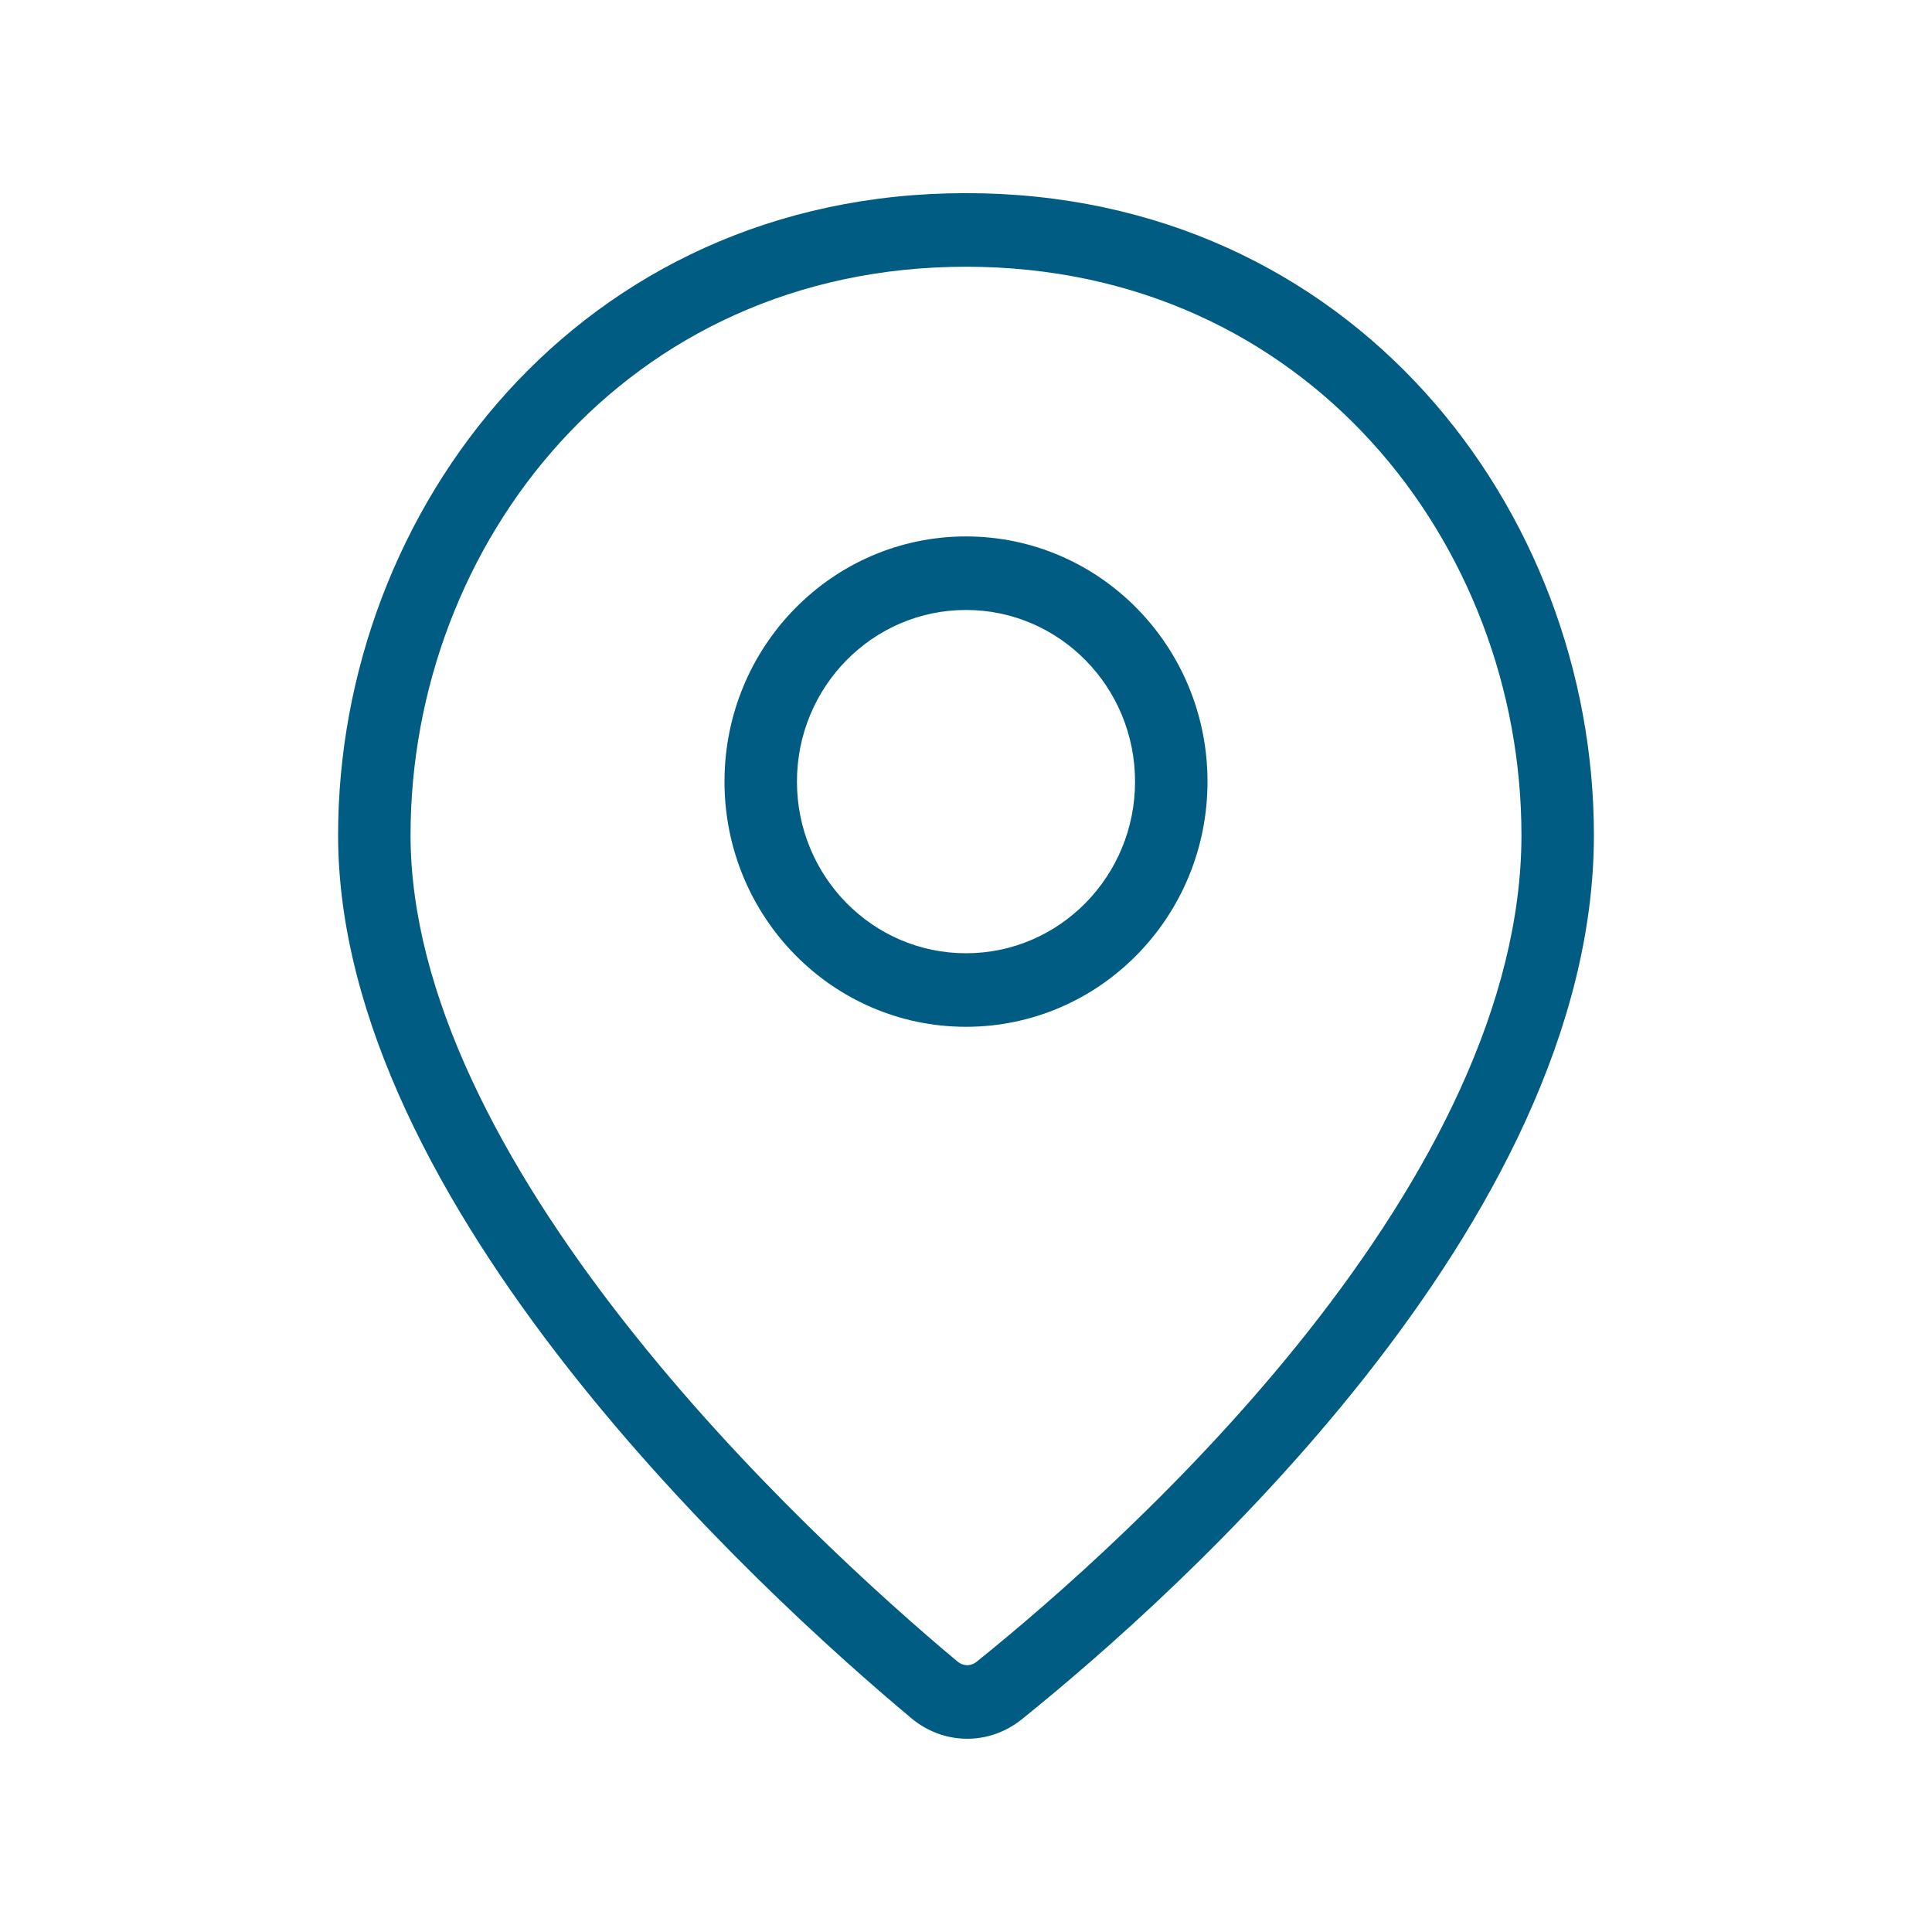
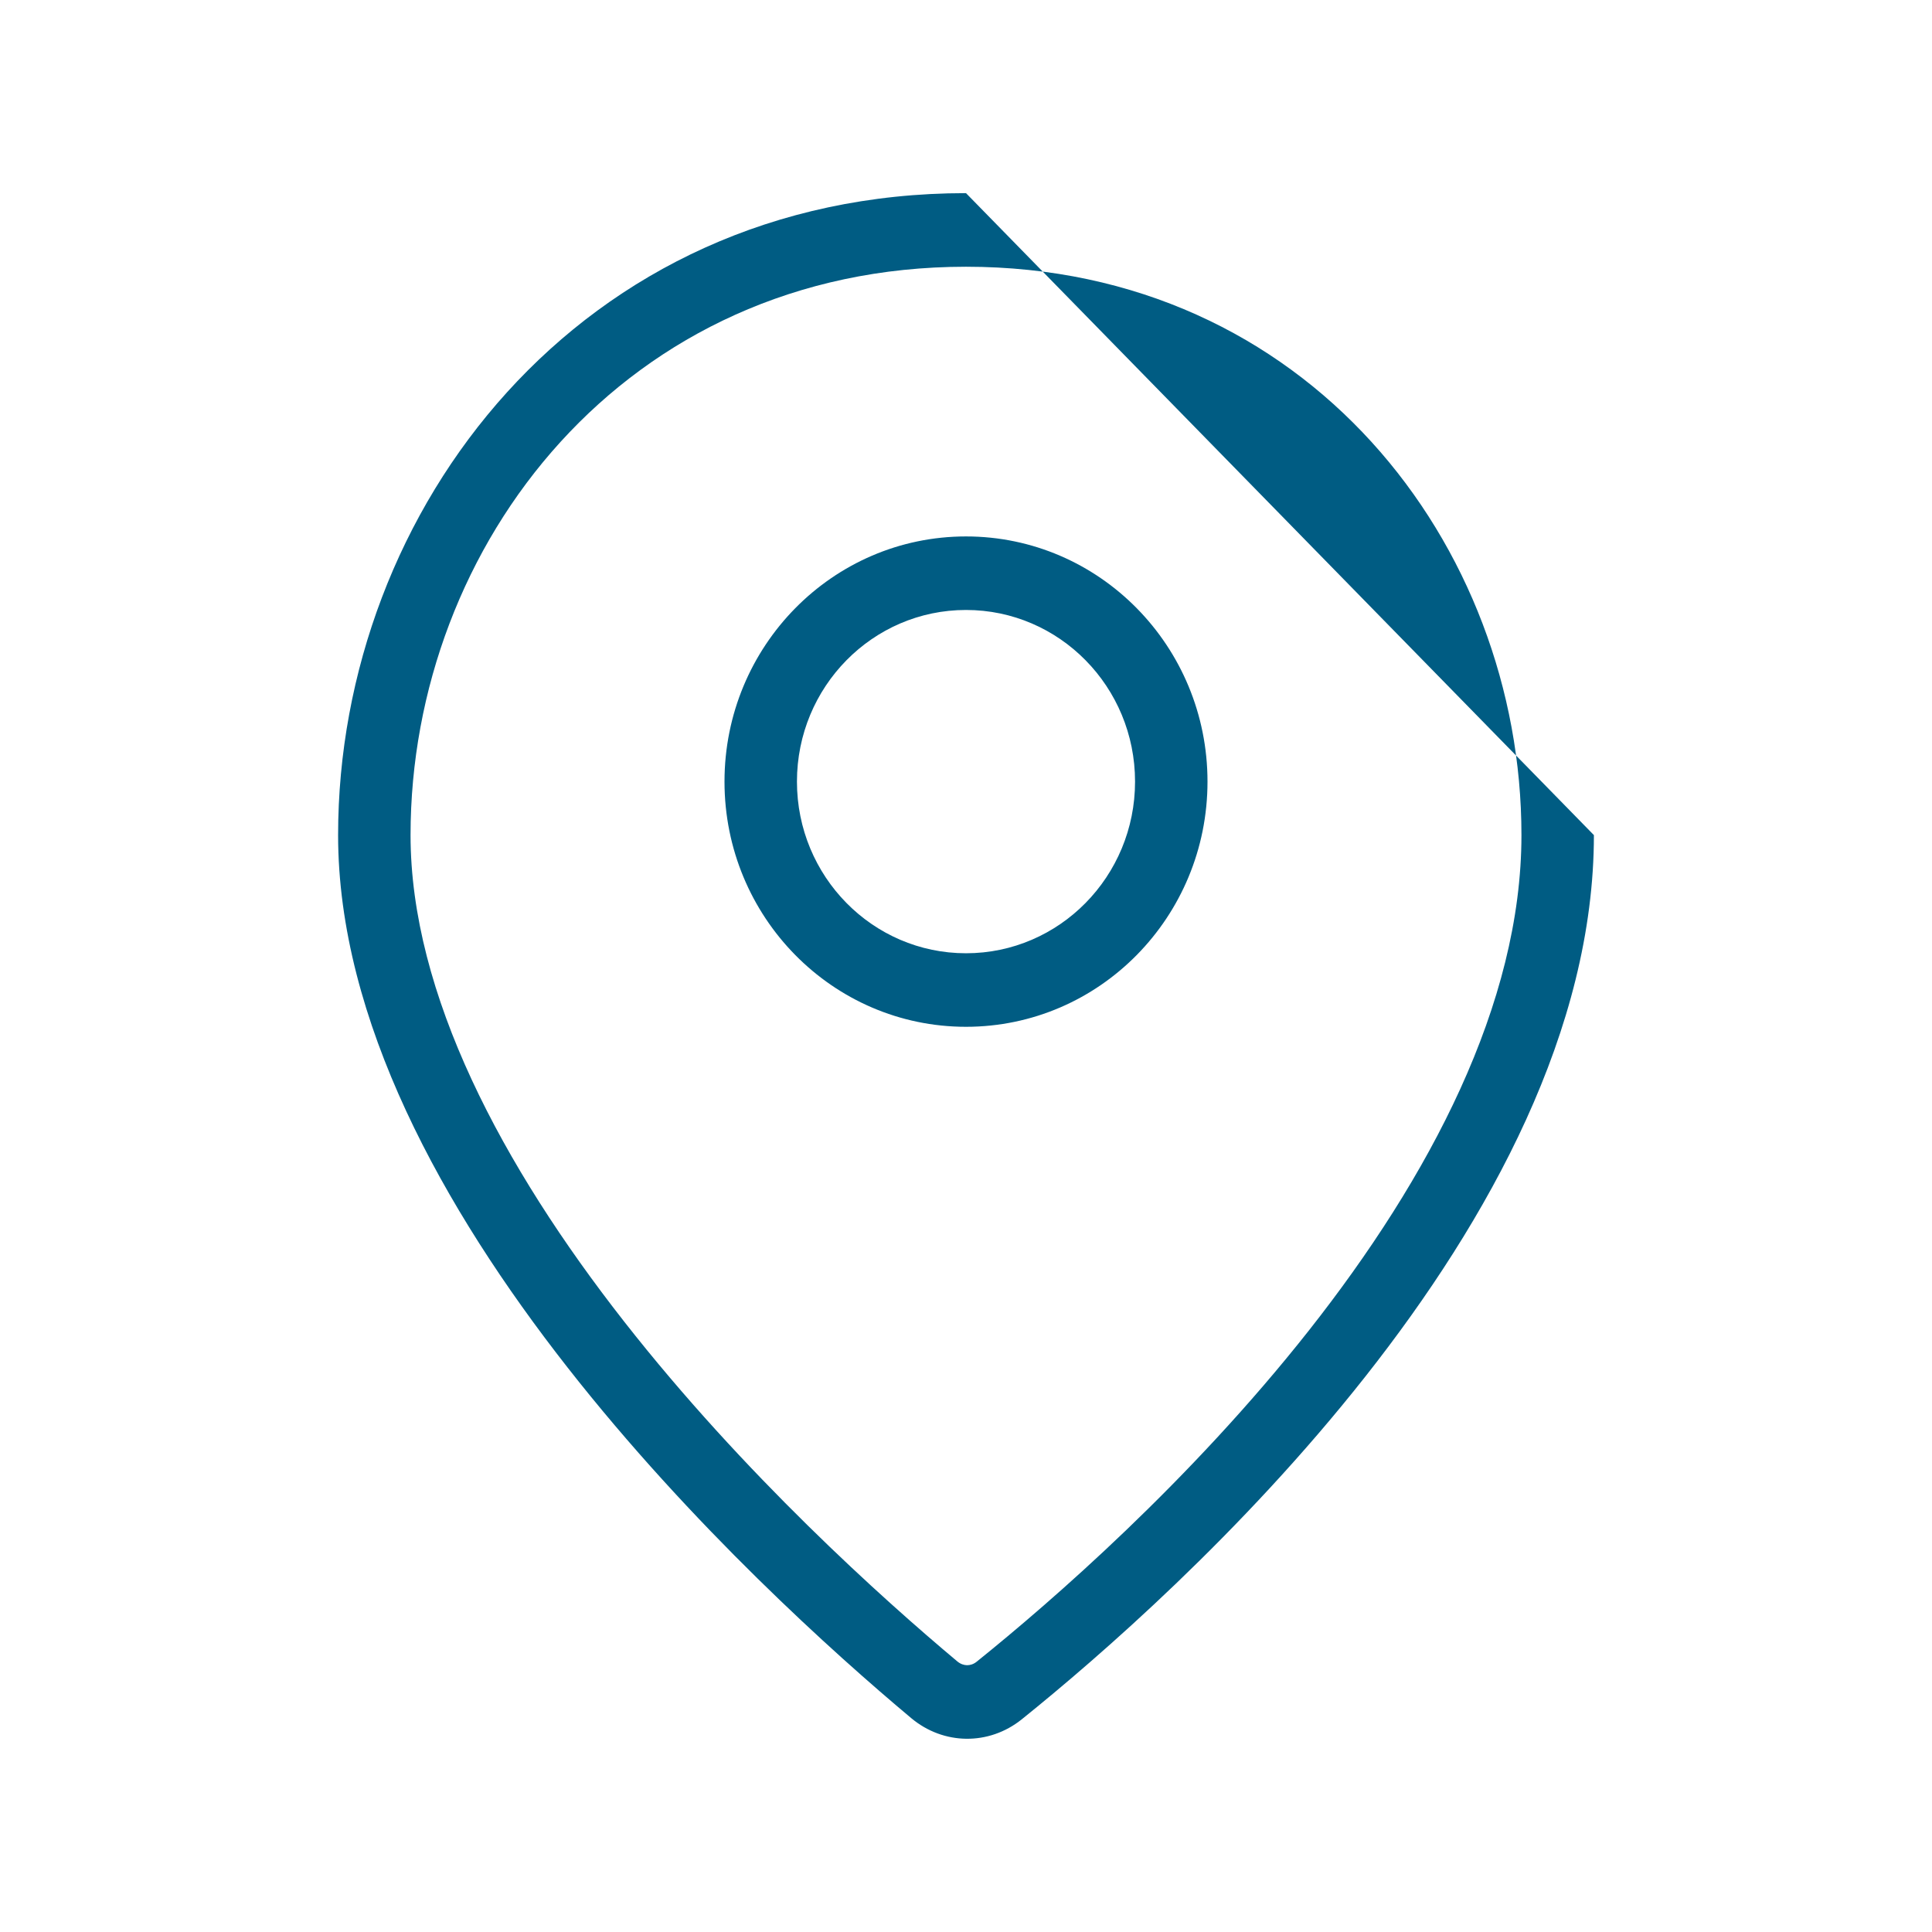
<svg xmlns="http://www.w3.org/2000/svg" width="32" height="32" viewBox="0 0 32 32" fill="none">
-   <path fill-rule="evenodd" clip-rule="evenodd" d="M25.2 13.832C25.2 16.628 23.675 19.505 21.68 22.036C19.708 24.536 17.417 26.525 16.178 27.522C16.124 27.566 16.068 27.581 16.017 27.581C15.967 27.58 15.91 27.563 15.856 27.518C14.62 26.483 12.318 24.418 10.336 21.887C8.322 19.315 6.8 16.465 6.8 13.832C6.8 9.02 10.354 4.418 16 4.418C21.646 4.418 25.2 9.02 25.2 13.832ZM26.4 13.832C26.4 20.261 19.47 26.428 16.924 28.477C16.38 28.914 15.628 28.906 15.092 28.457C12.56 26.337 5.6 19.953 5.6 13.832C5.6 8.444 9.6 3.199 16 3.199C22.4 3.199 26.4 8.444 26.4 13.832ZM18.8 12.946C18.8 14.516 17.547 15.789 16 15.789C14.454 15.789 13.2 14.516 13.2 12.946C13.2 11.376 14.454 10.103 16 10.103C17.547 10.103 18.8 11.376 18.8 12.946ZM20 12.946C20 15.189 18.209 17.007 16 17.007C13.791 17.007 12 15.189 12 12.946C12 10.703 13.791 8.885 16 8.885C18.209 8.885 20 10.703 20 12.946Z" fill="#005C83" />
+   <path fill-rule="evenodd" clip-rule="evenodd" d="M25.2 13.832C25.2 16.628 23.675 19.505 21.68 22.036C19.708 24.536 17.417 26.525 16.178 27.522C16.124 27.566 16.068 27.581 16.017 27.581C15.967 27.58 15.91 27.563 15.856 27.518C14.62 26.483 12.318 24.418 10.336 21.887C8.322 19.315 6.8 16.465 6.8 13.832C6.8 9.02 10.354 4.418 16 4.418C21.646 4.418 25.2 9.02 25.2 13.832ZM26.4 13.832C26.4 20.261 19.47 26.428 16.924 28.477C16.38 28.914 15.628 28.906 15.092 28.457C12.56 26.337 5.6 19.953 5.6 13.832C5.6 8.444 9.6 3.199 16 3.199ZM18.8 12.946C18.8 14.516 17.547 15.789 16 15.789C14.454 15.789 13.2 14.516 13.2 12.946C13.2 11.376 14.454 10.103 16 10.103C17.547 10.103 18.8 11.376 18.8 12.946ZM20 12.946C20 15.189 18.209 17.007 16 17.007C13.791 17.007 12 15.189 12 12.946C12 10.703 13.791 8.885 16 8.885C18.209 8.885 20 10.703 20 12.946Z" fill="#005C83" />
</svg>